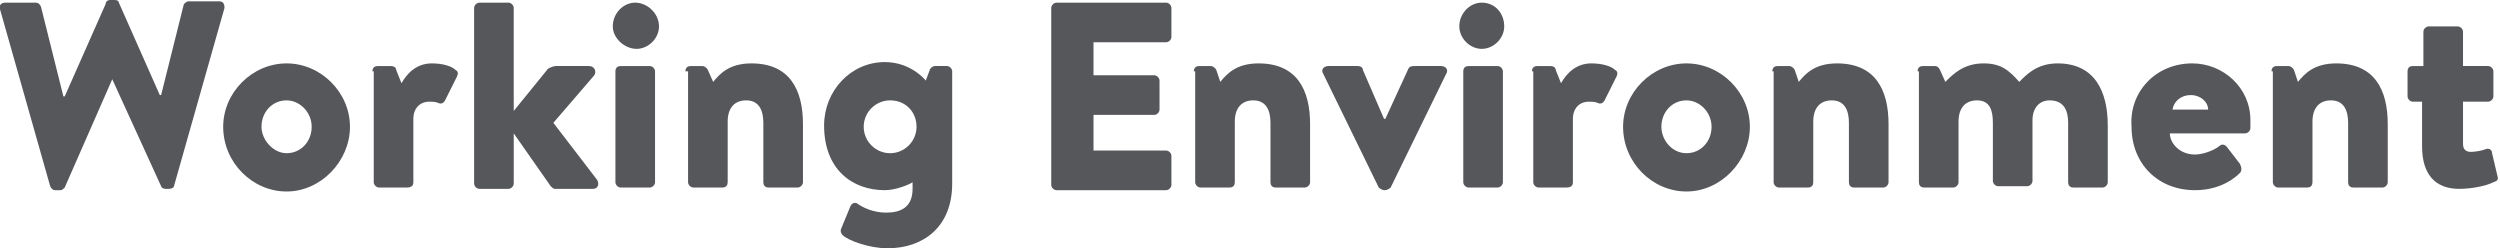
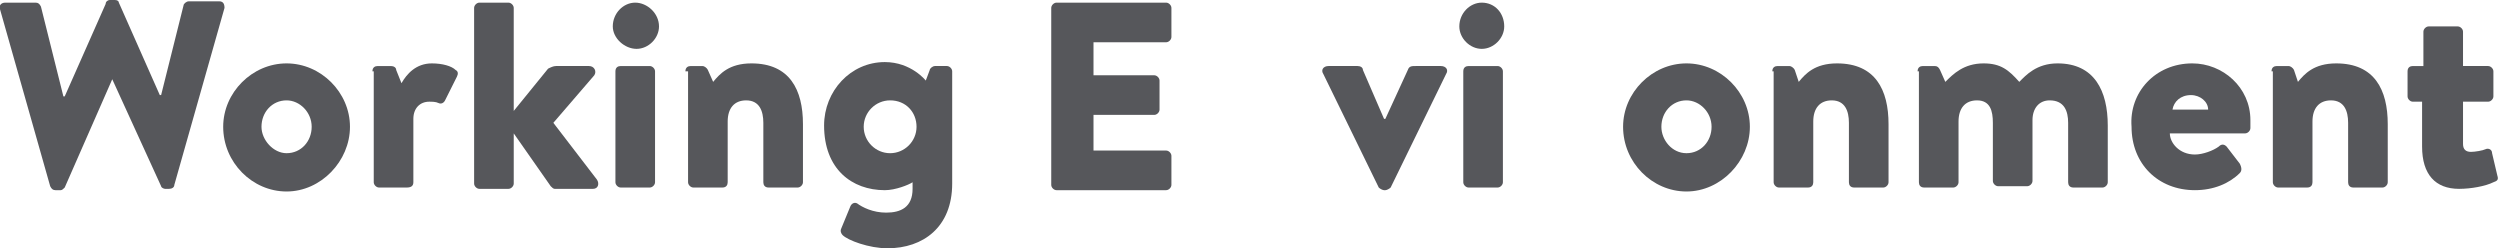
<svg xmlns="http://www.w3.org/2000/svg" version="1.1" id="レイヤー_1" x="0px" y="0px" width="189.3px" height="18.8px" viewBox="0 0 189.3 18.8" style="enable-background:new 0 0 189.3 18.8;" xml:space="preserve">
  <style type="text/css">
	.st0{enable-background:new    ;}
	.st1{fill:#56575B;}
</style>
  <g class="st0">
    <path class="st1" d="M0,0.7c-0.1-0.3,0.1-0.5,0.4-0.5h2.3c0.2,0,0.3,0.1,0.4,0.3l1.7,6.8h0.1l3.1-7C8,0.1,8.2,0,8.3,0h0.4   C8.9,0,9,0.1,9,0.2l3.1,7h0.1l1.7-6.8c0-0.1,0.2-0.3,0.4-0.3h2.3c0.3,0,0.4,0.2,0.4,0.5l-3.8,13.4c0,0.2-0.2,0.3-0.4,0.3h-0.3   c-0.1,0-0.3-0.1-0.3-0.2L8.5,6H8.5l-3.6,8.2c-0.1,0.1-0.2,0.2-0.3,0.2H4.2c-0.2,0-0.3-0.1-0.4-0.3L0,0.7z" />
    <path class="st1" d="M21.7,4.8c2.6,0,4.8,2.2,4.8,4.8c0,2.6-2.2,4.9-4.8,4.9s-4.8-2.2-4.8-4.9C16.9,7,19.1,4.8,21.7,4.8z    M21.7,11.6c1.1,0,1.9-0.9,1.9-2c0-1.1-0.9-2-1.9-2c-1.1,0-1.9,0.9-1.9,2C19.8,10.6,20.7,11.6,21.7,11.6z" />
    <path class="st1" d="M28.2,5.4c0-0.3,0.2-0.4,0.4-0.4h1c0.2,0,0.4,0.1,0.4,0.3l0.4,1c0.4-0.7,1.1-1.5,2.3-1.5   c0.8,0,1.5,0.2,1.8,0.5c0.2,0.1,0.2,0.3,0.1,0.5l-0.9,1.8c-0.1,0.2-0.3,0.3-0.5,0.2c-0.2-0.1-0.5-0.1-0.7-0.1   c-0.7,0-1.2,0.5-1.2,1.3v4.8c0,0.3-0.2,0.4-0.5,0.4h-2.1c-0.2,0-0.4-0.2-0.4-0.4V5.4z" />
    <path class="st1" d="M35.9,0.6c0-0.2,0.2-0.4,0.4-0.4h2.2c0.2,0,0.4,0.2,0.4,0.4v7.8l2.6-3.2C41.7,5.1,41.9,5,42.1,5h2.5   c0.4,0,0.6,0.4,0.4,0.7l-3.1,3.6l3.3,4.3c0.2,0.3,0.1,0.7-0.3,0.7H42c-0.1,0-0.2-0.1-0.3-0.2l-2.8-4v3.8c0,0.2-0.2,0.4-0.4,0.4   h-2.2c-0.2,0-0.4-0.2-0.4-0.4V0.6z" />
    <path class="st1" d="M46.4,2c0-1,0.8-1.8,1.7-1.8S49.9,1,49.9,2c0,0.9-0.8,1.7-1.7,1.7S46.4,2.9,46.4,2z M46.6,5.4   c0-0.3,0.2-0.4,0.4-0.4h2.2c0.2,0,0.4,0.2,0.4,0.4v8.4c0,0.2-0.2,0.4-0.4,0.4h-2.2c-0.2,0-0.4-0.2-0.4-0.4V5.4z" />
    <path class="st1" d="M51.9,5.4c0-0.3,0.2-0.4,0.4-0.4h0.9c0.1,0,0.3,0.1,0.4,0.3L54,6.2c0.5-0.6,1.2-1.4,2.9-1.4   c2.9,0,3.9,2,3.9,4.6v4.4c0,0.2-0.2,0.4-0.4,0.4h-2.2c-0.3,0-0.4-0.2-0.4-0.4V9.3c0-0.9-0.3-1.7-1.3-1.7c-0.9,0-1.4,0.6-1.4,1.6   v4.6c0,0.2-0.1,0.4-0.4,0.4h-2.2c-0.2,0-0.4-0.2-0.4-0.4V5.4z" />
    <path class="st1" d="M72.1,13.9c0,3.3-2.2,4.9-4.9,4.9c-1.4,0-3-0.6-3.4-1c-0.1-0.1-0.2-0.3-0.1-0.5l0.7-1.7   c0.1-0.2,0.3-0.3,0.5-0.2c0.4,0.3,1.2,0.7,2.2,0.7c1.1,0,2-0.4,2-1.8v-0.5c-0.3,0.2-1.3,0.6-2.1,0.6c-2.5,0-4.6-1.6-4.6-4.9   c0-2.6,2-4.8,4.6-4.8c2,0,3.1,1.4,3.1,1.4l0.3-0.8C70.4,5.2,70.6,5,70.8,5h0.9c0.2,0,0.4,0.2,0.4,0.4V13.9z M67.4,11.6   c1.1,0,2-0.9,2-2c0-1.1-0.8-2-2-2c-1.1,0-2,0.9-2,2C65.4,10.7,66.3,11.6,67.4,11.6z" />
    <path class="st1" d="M79.6,0.6c0-0.2,0.2-0.4,0.4-0.4h8.3c0.2,0,0.4,0.2,0.4,0.4v2.2c0,0.2-0.2,0.4-0.4,0.4h-5.5v2.5h4.6   c0.2,0,0.4,0.2,0.4,0.4v2.2c0,0.2-0.2,0.4-0.4,0.4h-4.6v2.7h5.5c0.2,0,0.4,0.2,0.4,0.4v2.2c0,0.2-0.2,0.4-0.4,0.4H80   c-0.2,0-0.4-0.2-0.4-0.4V0.6z" />
-     <path class="st1" d="M90.4,5.4c0-0.3,0.2-0.4,0.4-0.4h0.9c0.1,0,0.3,0.1,0.4,0.3l0.3,0.9c0.5-0.6,1.2-1.4,2.9-1.4   c2.9,0,3.9,2,3.9,4.6v4.4c0,0.2-0.2,0.4-0.4,0.4h-2.2c-0.3,0-0.4-0.2-0.4-0.4V9.3c0-0.9-0.3-1.7-1.3-1.7c-0.9,0-1.4,0.6-1.4,1.6   v4.6c0,0.2-0.1,0.4-0.4,0.4h-2.2c-0.2,0-0.4-0.2-0.4-0.4V5.4z" />
    <path class="st1" d="M100.2,5.6C100,5.3,100.2,5,100.6,5h2.2c0.2,0,0.4,0.1,0.4,0.3l1.6,3.7c0,0,0,0,0.1,0l1.7-3.7   c0.1-0.3,0.3-0.3,0.6-0.3h1.9c0.4,0,0.6,0.3,0.4,0.6l-4.2,8.6c-0.1,0.1-0.3,0.2-0.4,0.2h-0.1c-0.1,0-0.3-0.1-0.4-0.2L100.2,5.6z" />
    <path class="st1" d="M110.5,2c0-1,0.8-1.8,1.7-1.8c1,0,1.7,0.8,1.7,1.8c0,0.9-0.8,1.7-1.7,1.7C111.3,3.7,110.5,2.9,110.5,2z    M110.8,5.4c0-0.3,0.2-0.4,0.4-0.4h2.2c0.2,0,0.4,0.2,0.4,0.4v8.4c0,0.2-0.2,0.4-0.4,0.4h-2.2c-0.2,0-0.4-0.2-0.4-0.4V5.4z" />
-     <path class="st1" d="M116,5.4c0-0.3,0.2-0.4,0.4-0.4h1c0.2,0,0.4,0.1,0.4,0.3l0.4,1c0.4-0.7,1.1-1.5,2.3-1.5c0.8,0,1.5,0.2,1.8,0.5   c0.2,0.1,0.2,0.3,0.1,0.5l-0.9,1.8c-0.1,0.2-0.3,0.3-0.5,0.2c-0.2-0.1-0.5-0.1-0.7-0.1c-0.7,0-1.2,0.5-1.2,1.3v4.8   c0,0.3-0.2,0.4-0.5,0.4h-2.1c-0.2,0-0.4-0.2-0.4-0.4V5.4z" />
    <path class="st1" d="M127.7,4.8c2.6,0,4.8,2.2,4.8,4.8c0,2.6-2.2,4.9-4.8,4.9s-4.8-2.2-4.8-4.9C122.9,7,125.1,4.8,127.7,4.8z    M127.7,11.6c1.1,0,1.9-0.9,1.9-2c0-1.1-0.9-2-1.9-2c-1.1,0-1.9,0.9-1.9,2C125.8,10.6,126.6,11.6,127.7,11.6z" />
    <path class="st1" d="M134.2,5.4c0-0.3,0.2-0.4,0.4-0.4h0.9c0.1,0,0.3,0.1,0.4,0.3l0.3,0.9c0.5-0.6,1.2-1.4,2.9-1.4   c2.9,0,3.9,2,3.9,4.6v4.4c0,0.2-0.2,0.4-0.4,0.4h-2.2c-0.3,0-0.4-0.2-0.4-0.4V9.3c0-0.9-0.3-1.7-1.3-1.7c-0.9,0-1.4,0.6-1.4,1.6   v4.6c0,0.2-0.1,0.4-0.4,0.4h-2.2c-0.2,0-0.4-0.2-0.4-0.4V5.4z" />
    <path class="st1" d="M145.2,5.4c0-0.3,0.2-0.4,0.4-0.4h0.9c0.2,0,0.3,0.1,0.4,0.3l0.4,0.9c0.6-0.6,1.4-1.4,2.9-1.4   c1.3,0,1.9,0.5,2.7,1.4c0.5-0.5,1.3-1.4,2.9-1.4c2.8,0,3.8,2.1,3.8,4.7v4.3c0,0.2-0.2,0.4-0.4,0.4H157c-0.3,0-0.4-0.2-0.4-0.4V9.3   c0-0.9-0.3-1.7-1.4-1.7c-0.8,0-1.3,0.6-1.3,1.5v4.6c0,0.2-0.2,0.4-0.4,0.4h-2.2c-0.2,0-0.4-0.2-0.4-0.4V9.3c0-0.9-0.2-1.7-1.2-1.7   c-0.9,0-1.4,0.6-1.4,1.6v4.6c0,0.2-0.2,0.4-0.4,0.4h-2.2c-0.3,0-0.4-0.2-0.4-0.4V5.4z" />
    <path class="st1" d="M166,4.8c2.3,0,4.4,1.8,4.4,4.3c0,0.1,0,0.5,0,0.6c0,0.2-0.2,0.4-0.4,0.4h-5.7c0,0.7,0.7,1.6,1.9,1.6   c0.6,0,1.4-0.3,1.8-0.6c0.2-0.2,0.4-0.2,0.6,0l1,1.3c0.1,0.2,0.2,0.5,0,0.7c-0.8,0.8-2,1.3-3.4,1.3c-2.8,0-4.8-2-4.8-4.8   C161.2,7,163.2,4.8,166,4.8z M167.2,8.3c0-0.6-0.6-1.1-1.3-1.1c-0.8,0-1.3,0.5-1.4,1.1H167.2z" />
    <path class="st1" d="M172,5.4c0-0.3,0.2-0.4,0.4-0.4h0.9c0.1,0,0.3,0.1,0.4,0.3l0.3,0.9c0.5-0.6,1.2-1.4,2.9-1.4   c2.9,0,3.9,2,3.9,4.6v4.4c0,0.2-0.2,0.4-0.4,0.4h-2.2c-0.3,0-0.4-0.2-0.4-0.4V9.3c0-0.9-0.3-1.7-1.3-1.7c-0.9,0-1.4,0.6-1.4,1.6   v4.6c0,0.2-0.1,0.4-0.4,0.4h-2.2c-0.2,0-0.4-0.2-0.4-0.4V5.4z" />
    <path class="st1" d="M183.5,7.7h-0.8c-0.2,0-0.4-0.2-0.4-0.4V5.4c0-0.3,0.2-0.4,0.4-0.4h0.8V2.4c0-0.2,0.2-0.4,0.4-0.4h2.2   c0.2,0,0.4,0.2,0.4,0.4V5h1.9c0.2,0,0.4,0.2,0.4,0.4v1.9c0,0.2-0.2,0.4-0.4,0.4h-1.9v3.2c0,0.4,0.2,0.6,0.6,0.6   c0.3,0,0.9-0.1,1.1-0.2c0.2-0.1,0.5,0,0.5,0.3l0.4,1.7c0.1,0.3,0,0.4-0.3,0.5c-0.6,0.3-1.7,0.5-2.6,0.5c-1.8,0-2.8-1.1-2.8-3.2V7.7   z" />
  </g>
</svg>